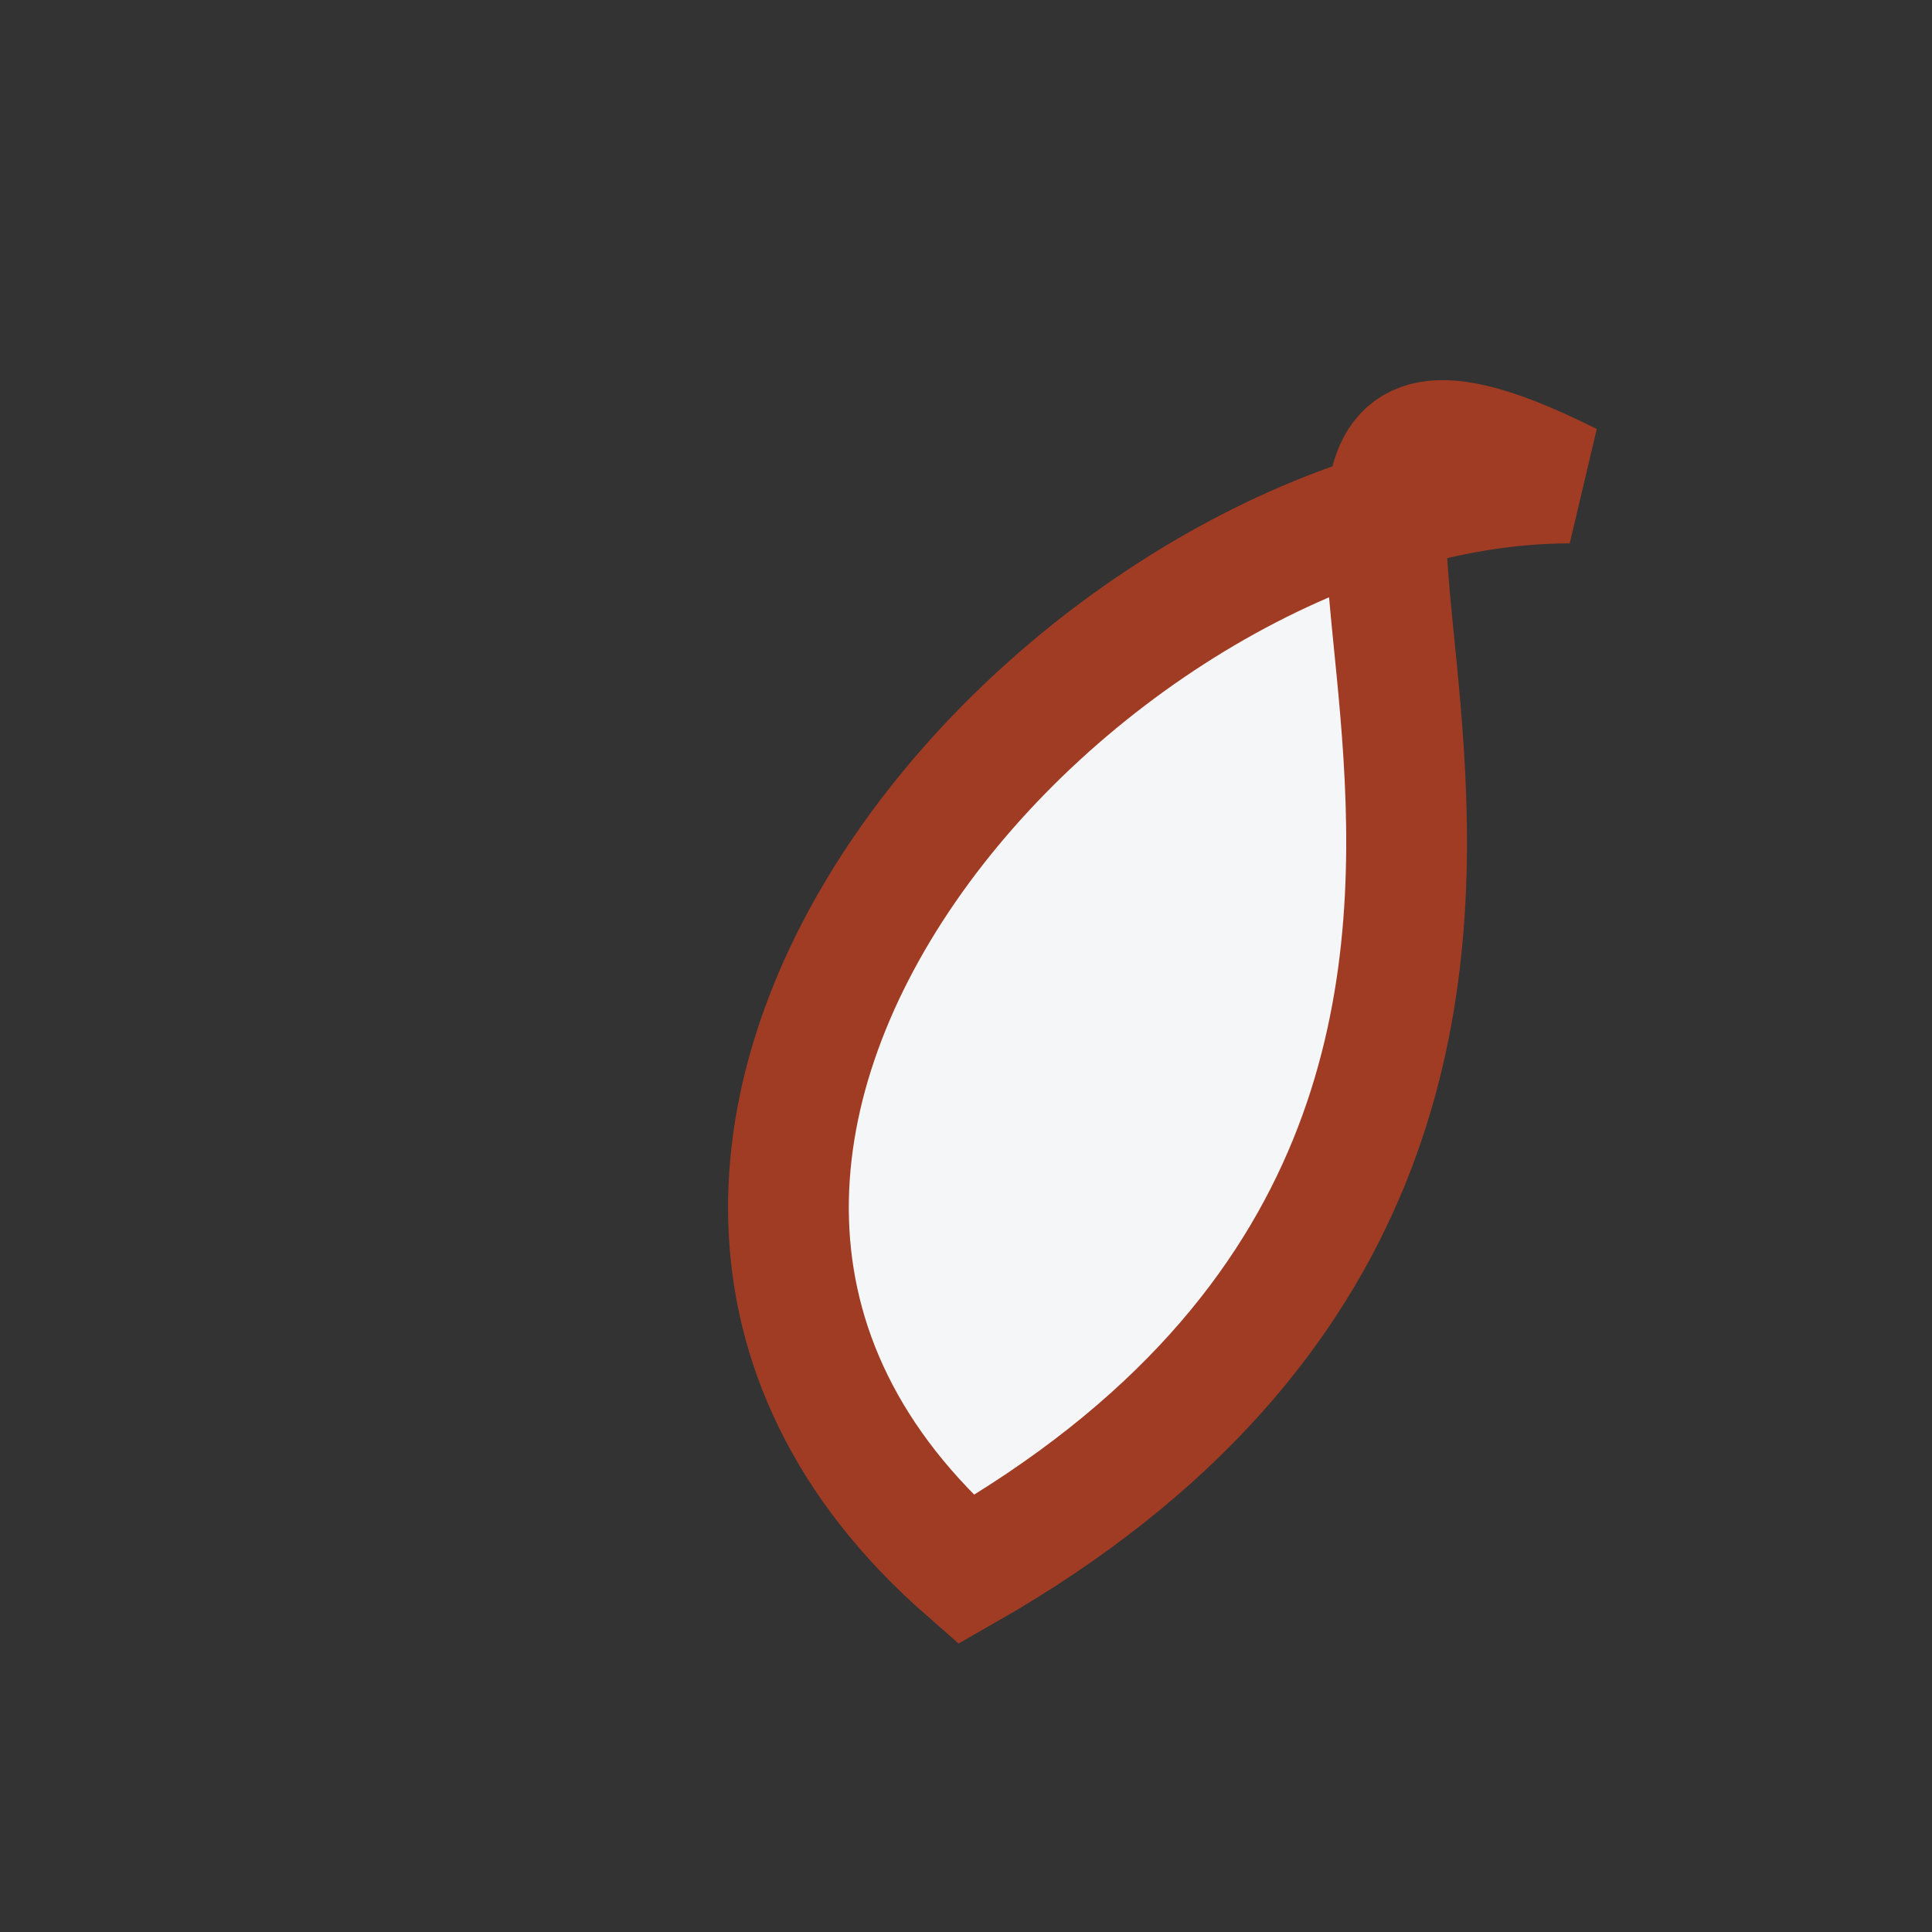
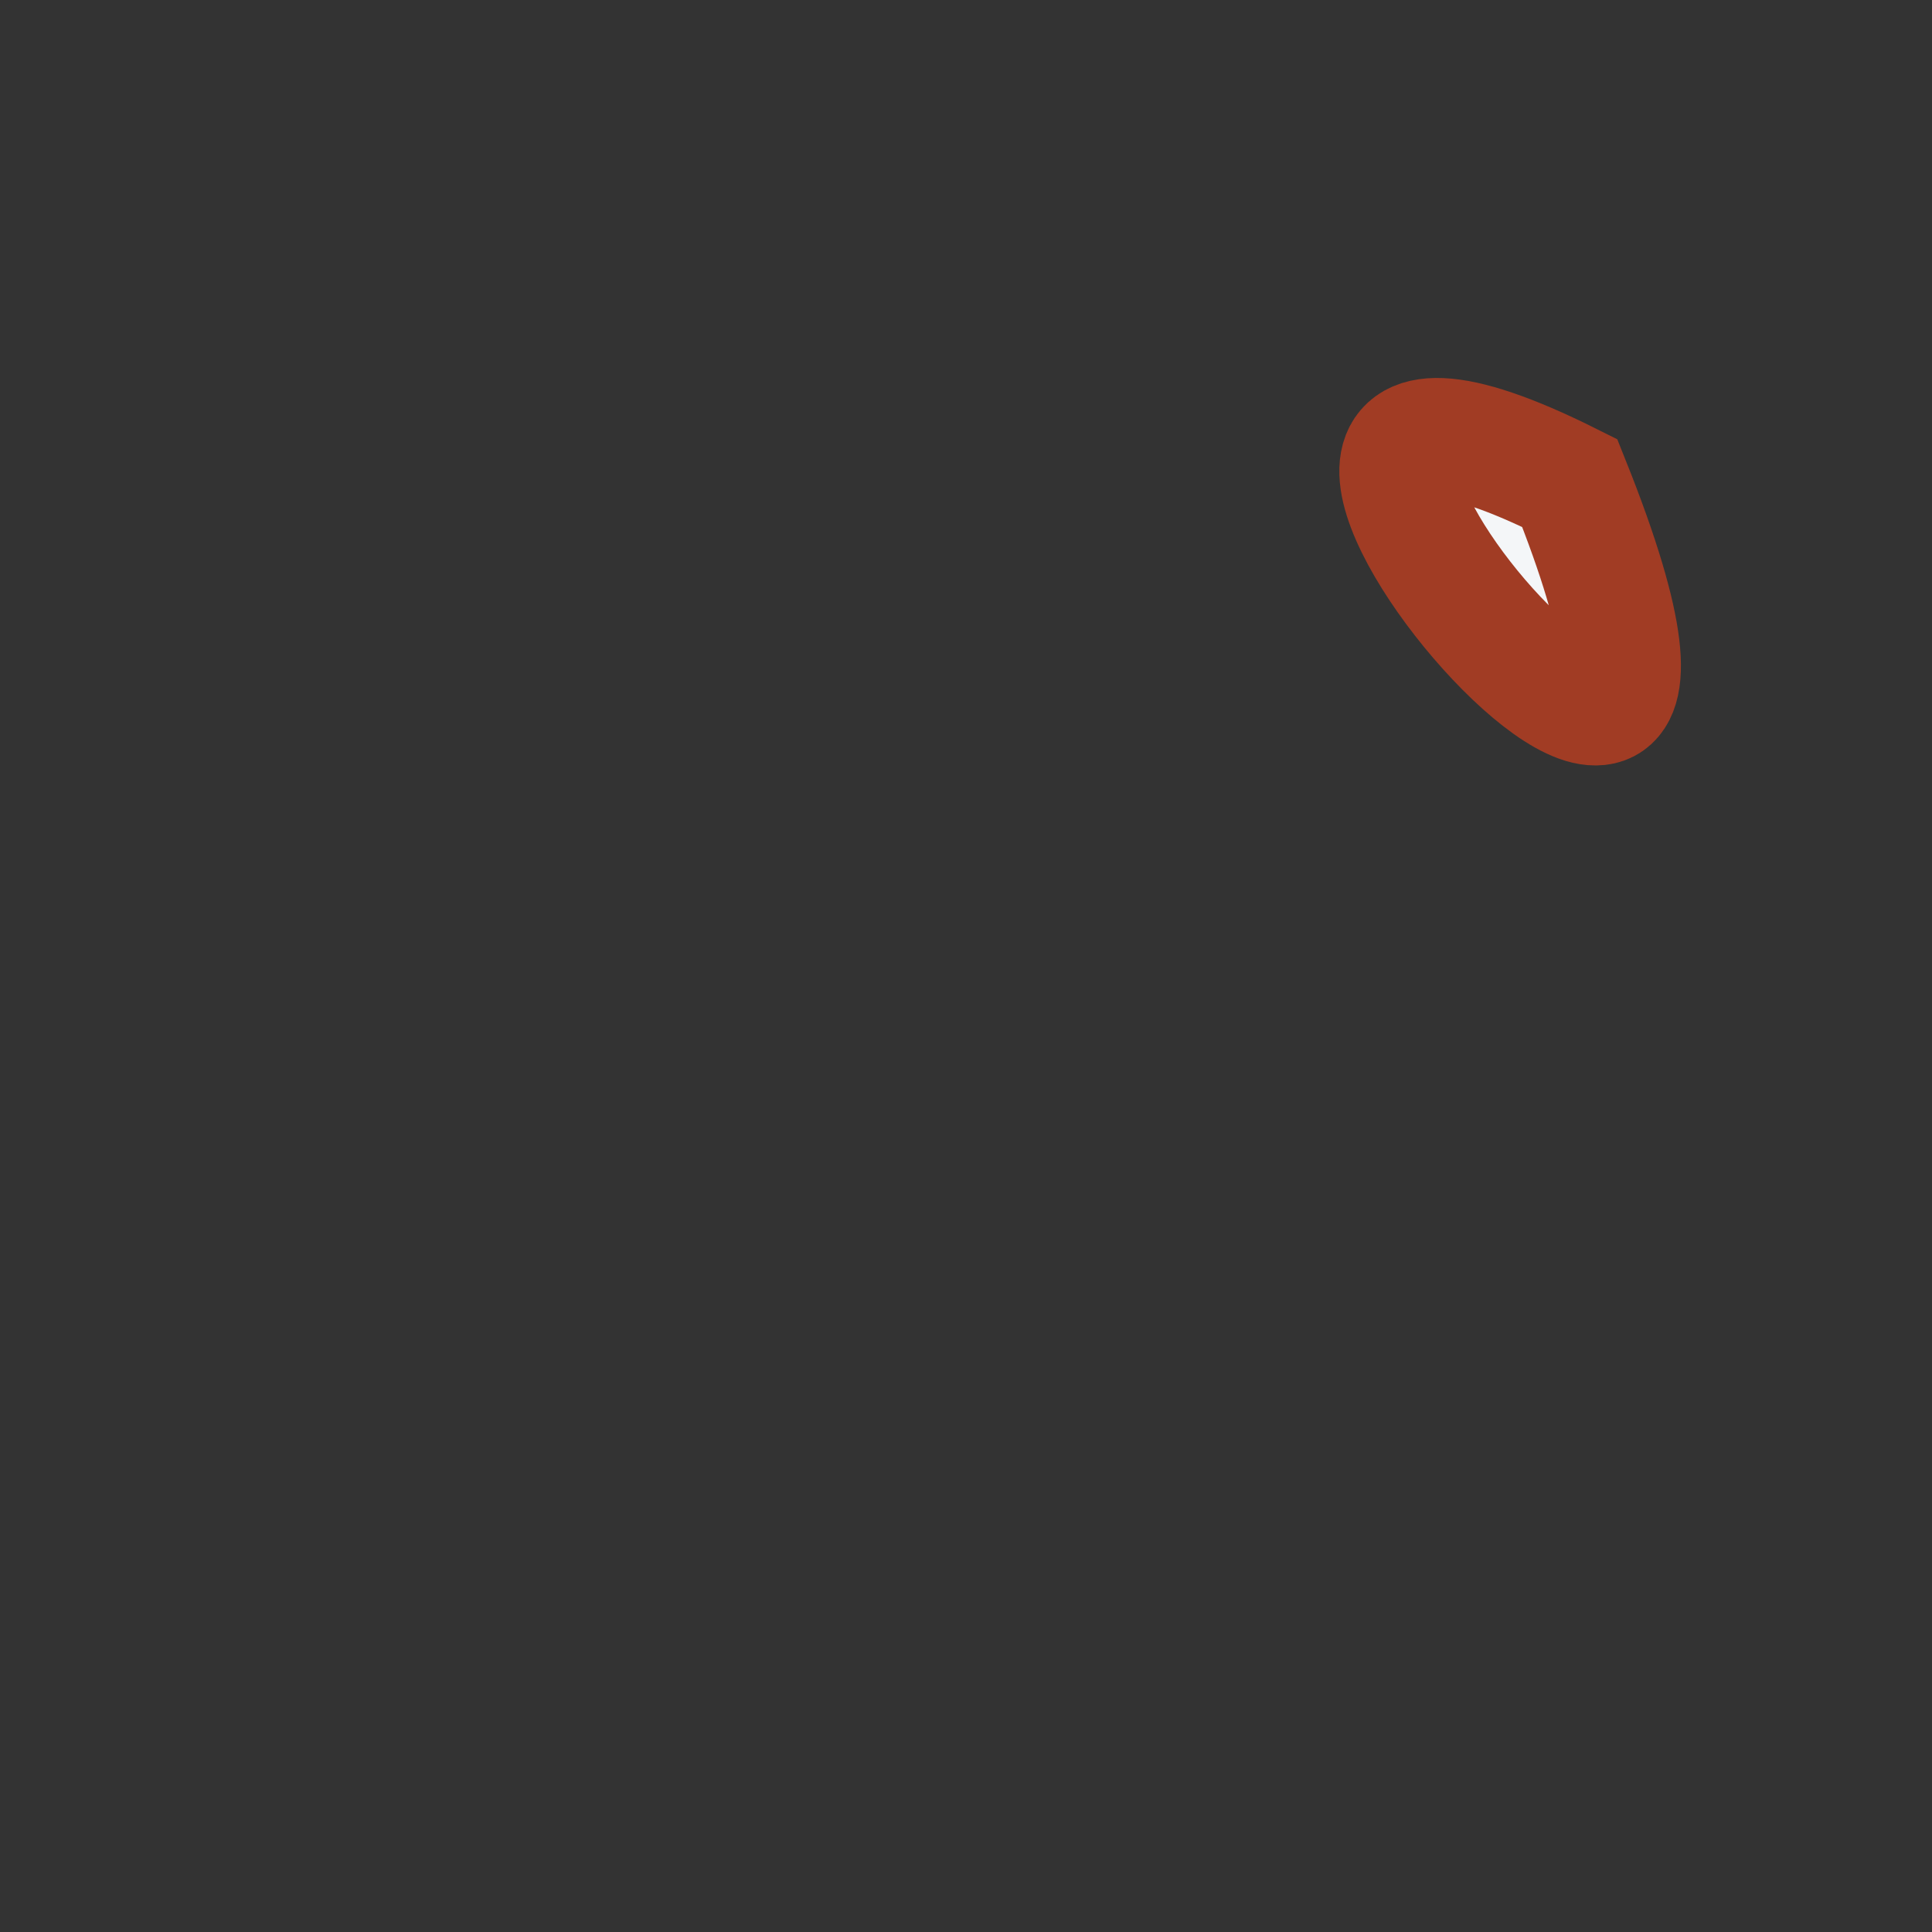
<svg xmlns="http://www.w3.org/2000/svg" viewBox="0 0 32 32" width="32" height="32">
  <rect x="0" y="0" width="32" height="32" fill="#333333" stroke="none" />
-   <path d="M26 8c-8 0-18 11-10 18C30 18 18 4 26 8z" fill="#F4F6F8" stroke="#A13C24" stroke-width="2" />
+   <path d="M26 8C30 18 18 4 26 8z" fill="#F4F6F8" stroke="#A13C24" stroke-width="2" />
</svg>